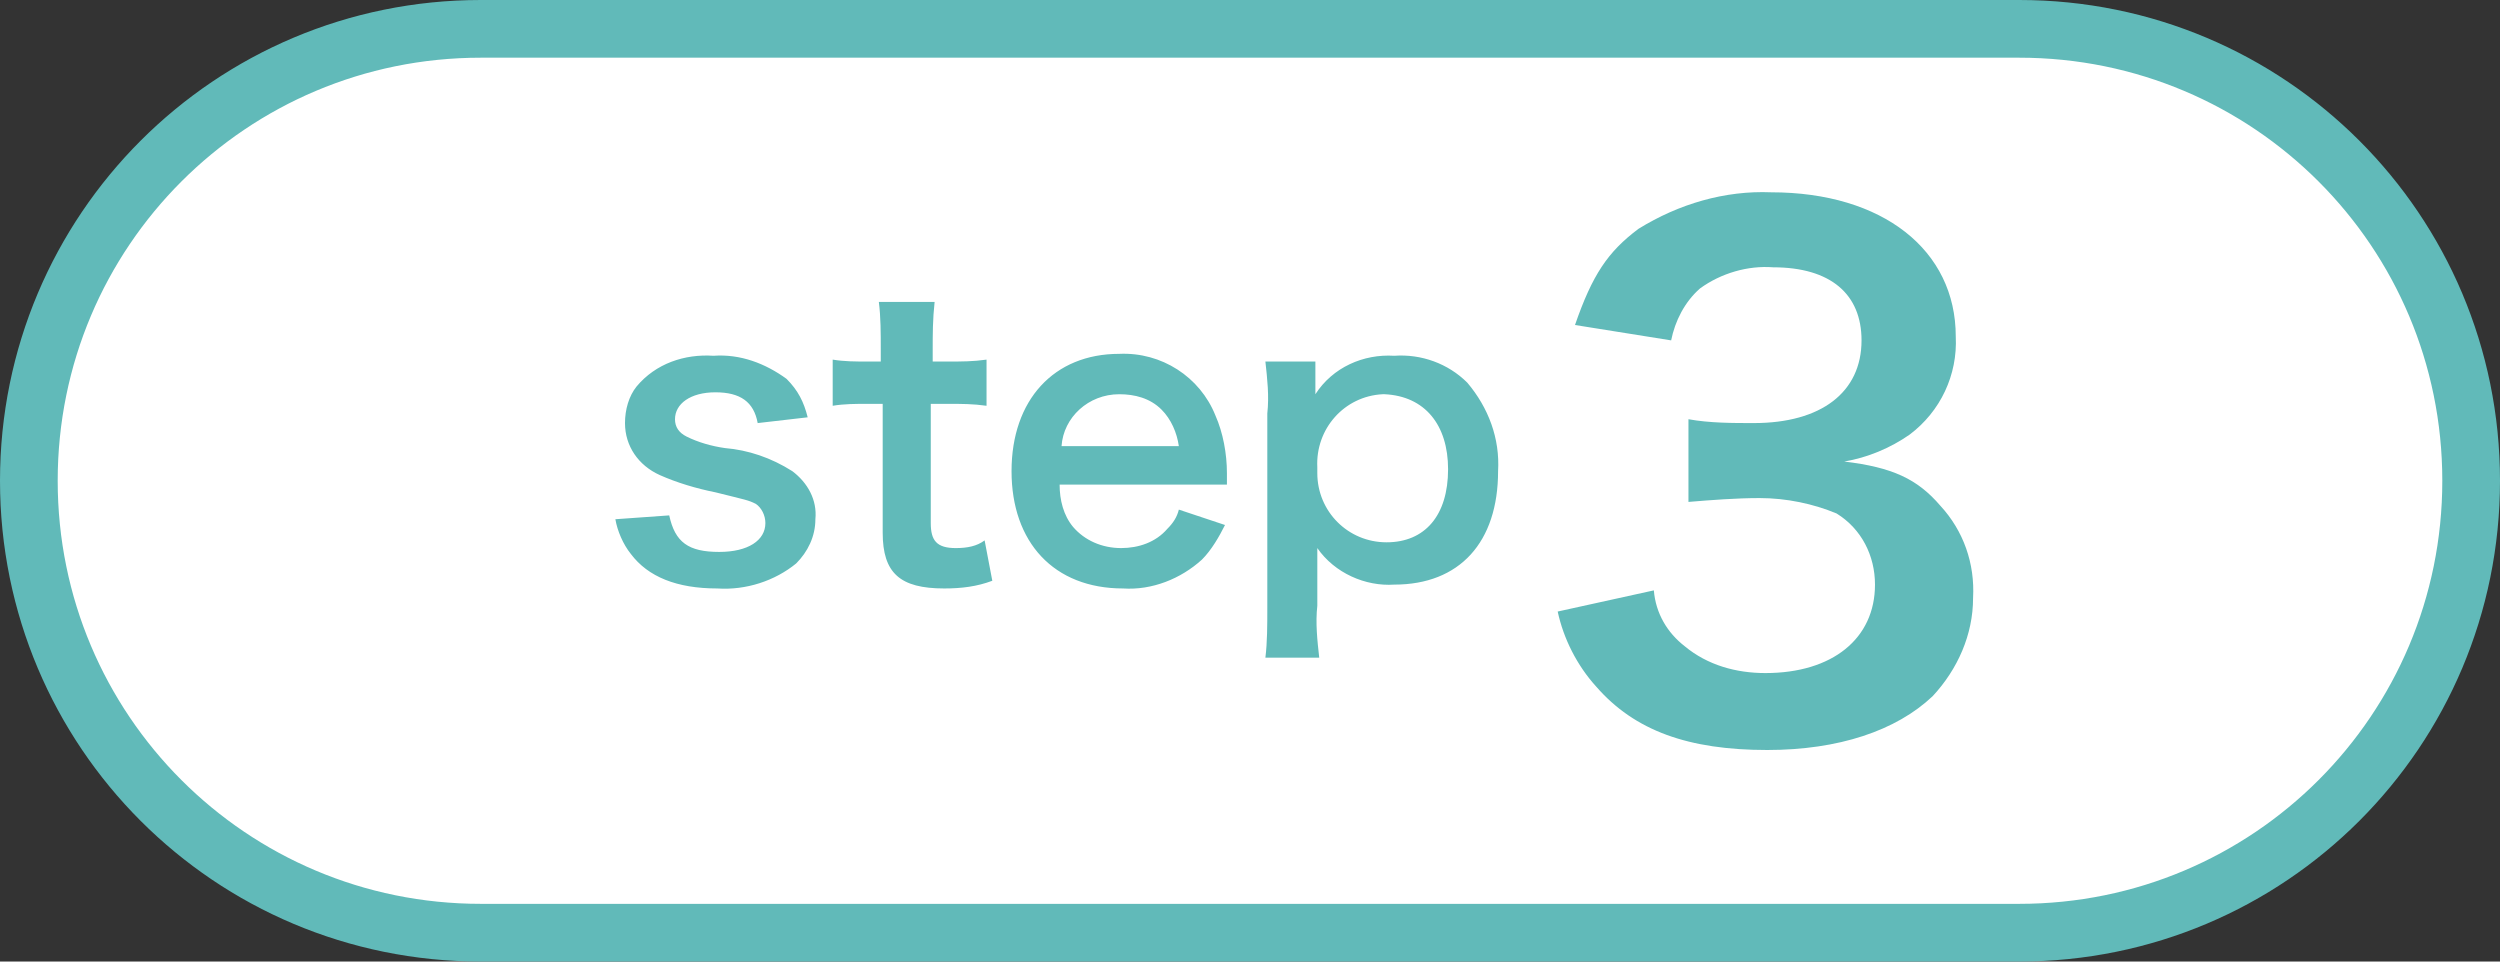
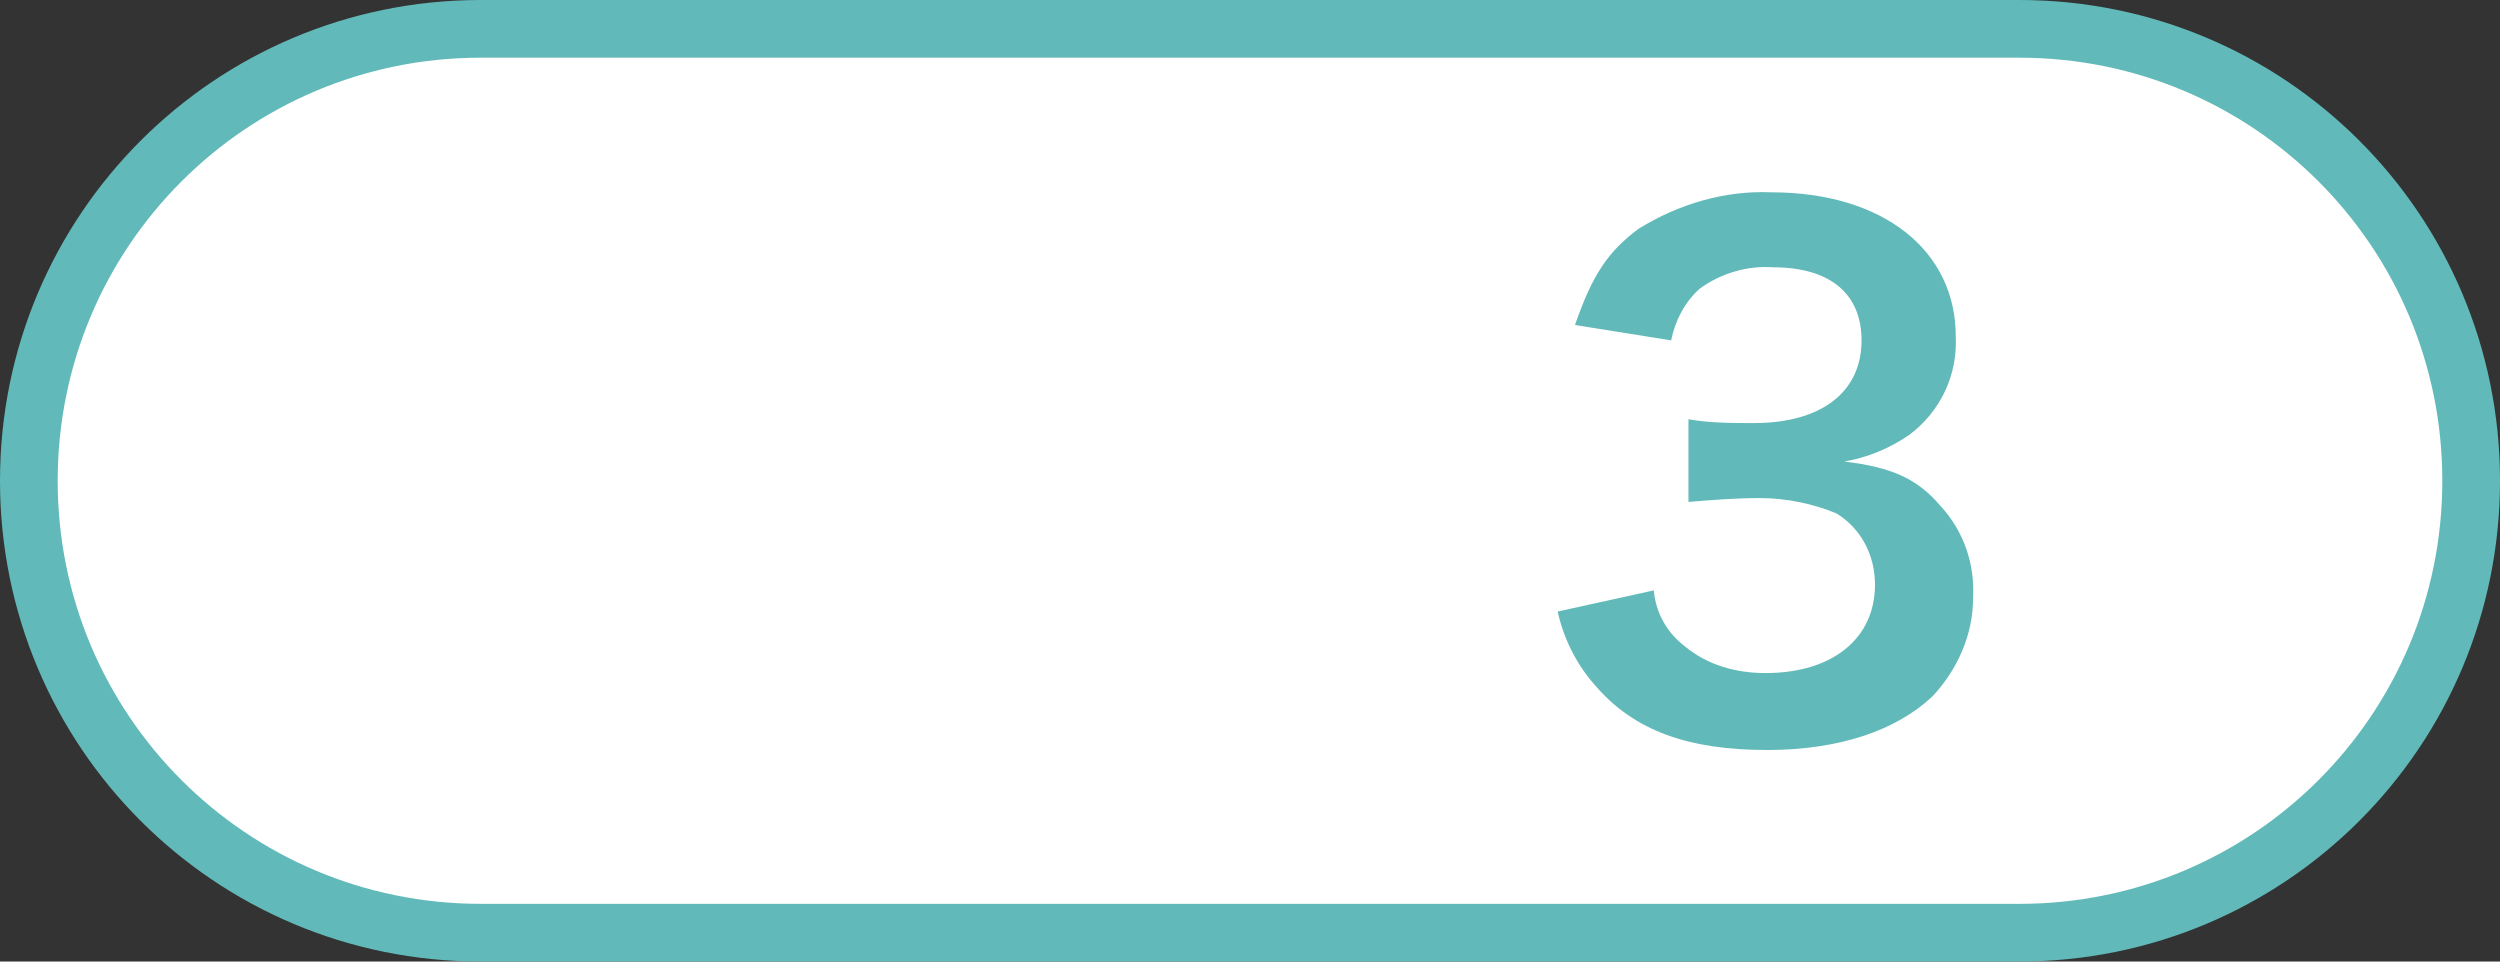
<svg xmlns="http://www.w3.org/2000/svg" version="1.1" id="レイヤー_1" x="0px" y="0px" viewBox="0 0 130 50" style="enable-background:new 0 0 130 50;" xml:space="preserve">
  <rect x="0" y="0" width="130" height="50" fill="#333333" stroke="none" />
  <style type="text/css">
	.st0{fill:#FFFFFF;stroke:#61BAB9;stroke-width:3;}
	.st1{fill:#61BAB9;}
</style>
  <g id="グループ_42" transform="translate(-308 -4766)">
    <g id="長方形_30" transform="translate(308 4766)">
      <path class="st0" d="M25,1.5h80c13,0,23.5,10.5,23.5,23.5l0,0c0,13-10.5,23.5-23.5,23.5H25C12,48.5,1.5,38,1.5,25l0,0    C1.5,12,12,1.5,25,1.5z" />
    </g>
-     <path id="パス_56" class="st1" d="M340,4793c0.1,0.6,0.4,1.3,0.8,1.8c0.9,1.2,2.4,1.8,4.5,1.8c1.5,0.1,3-0.4,4.1-1.3   c0.6-0.6,1-1.4,1-2.3c0.1-1-0.4-1.9-1.2-2.5c-1.1-0.7-2.3-1.1-3.5-1.2c-0.7-0.1-1.4-0.3-2-0.6c-0.4-0.2-0.6-0.5-0.6-0.9   c0-0.8,0.8-1.4,2.1-1.4c1.3,0,2,0.5,2.2,1.6l2.6-0.3c-0.2-0.8-0.5-1.4-1.1-2c-1.1-0.8-2.4-1.3-3.8-1.2c-1.5-0.1-3,0.4-4,1.6   c-0.4,0.5-0.6,1.2-0.6,1.9c0,1.2,0.7,2.2,1.8,2.7c0.9,0.4,1.9,0.7,2.9,0.9c1.6,0.4,1.7,0.4,2.1,0.6c0.3,0.2,0.5,0.6,0.5,1   c0,0.9-0.9,1.5-2.4,1.5c-1.6,0-2.3-0.5-2.6-1.9L340,4793z M353.7,4781.7c0.1,0.8,0.1,1.6,0.1,2.5v0.6h-0.7c-0.6,0-1.2,0-1.8-0.1   v2.4c0.6-0.1,1.2-0.1,1.8-0.1h0.8v6.7c0,2.1,0.9,2.9,3.2,2.9c0.9,0,1.7-0.1,2.5-0.4l-0.4-2.1c-0.4,0.3-0.9,0.4-1.5,0.4   c-1,0-1.3-0.4-1.3-1.3v-6.2h0.9c0.7,0,1.3,0,2,0.1v-2.4c-0.7,0.1-1.3,0.1-2,0.1h-0.8v-0.6c0-0.8,0-1.6,0.1-2.5H353.7z    M371.8,4791.2c0-0.5,0-0.5,0-0.6c0-1-0.2-2.1-0.6-3c-0.8-2-2.8-3.3-5-3.2c-3.4,0-5.6,2.4-5.6,6.1c0,3.7,2.2,6.1,5.8,6.1   c1.5,0.1,3-0.5,4.1-1.5c0.5-0.5,0.9-1.2,1.2-1.8l-2.4-0.8c-0.1,0.4-0.3,0.7-0.6,1c-0.6,0.7-1.5,1-2.4,1c-1,0-1.9-0.4-2.5-1.1   c-0.5-0.6-0.7-1.4-0.7-2.2H371.8z M363.2,4789.2c0.1-1.5,1.4-2.7,3-2.7c0.8,0,1.6,0.2,2.2,0.8c0.5,0.5,0.8,1.2,0.9,1.9H363.2z    M376.5,4784.8h-2.7c0.1,0.9,0.2,1.8,0.1,2.7v10.1c0,0.9,0,1.8-0.1,2.6h2.8c-0.1-0.9-0.2-1.8-0.1-2.7v-1.5c0-0.4,0-0.7,0-0.9   c0-0.4,0-0.4,0-0.6c0.9,1.3,2.5,2,4,1.9c3.4,0,5.4-2.2,5.4-5.9c0.1-1.7-0.5-3.3-1.6-4.6c-1-1-2.4-1.5-3.8-1.4   c-1.6-0.1-3.2,0.6-4.1,2c0-0.3,0-0.5,0-0.7V4784.8z M383.3,4790.4c0,2.4-1.2,3.8-3.2,3.8c-2,0-3.6-1.6-3.6-3.6c0-0.1,0-0.2,0-0.3   c-0.1-2,1.4-3.7,3.4-3.8c0,0,0.1,0,0.1,0C382.1,4786.6,383.3,4788.1,383.3,4790.4z" />
    <path id="パス_55" class="st1" d="M389,4797.8c0.3,1.4,1,2.8,2,3.9c2,2.3,4.8,3.3,8.9,3.3c3.7,0,6.7-1,8.6-2.8   c1.3-1.4,2.1-3.2,2.1-5.1c0.1-1.8-0.5-3.5-1.7-4.8c-1.2-1.4-2.5-2-5-2.3c1.2-0.2,2.4-0.7,3.4-1.4c1.6-1.2,2.5-3.1,2.4-5.1   c0-4.5-3.8-7.5-9.6-7.5c-2.4-0.1-4.8,0.6-6.9,1.9c-1.6,1.2-2.4,2.4-3.3,5l5,0.8c0.2-1,0.7-2,1.5-2.7c1.1-0.8,2.5-1.2,3.8-1.1   c3,0,4.6,1.4,4.6,3.8c0,2.7-2.1,4.3-5.6,4.3c-1.1,0-2.3,0-3.4-0.2v4.3c1.2-0.1,2.5-0.2,3.7-0.2c1.4,0,2.8,0.3,4,0.8   c1.3,0.8,2,2.2,2,3.7c0,2.8-2.2,4.6-5.7,4.6c-1.5,0-3-0.4-4.2-1.4c-0.9-0.7-1.5-1.7-1.6-2.9L389,4797.8z" />
  </g>
</svg>